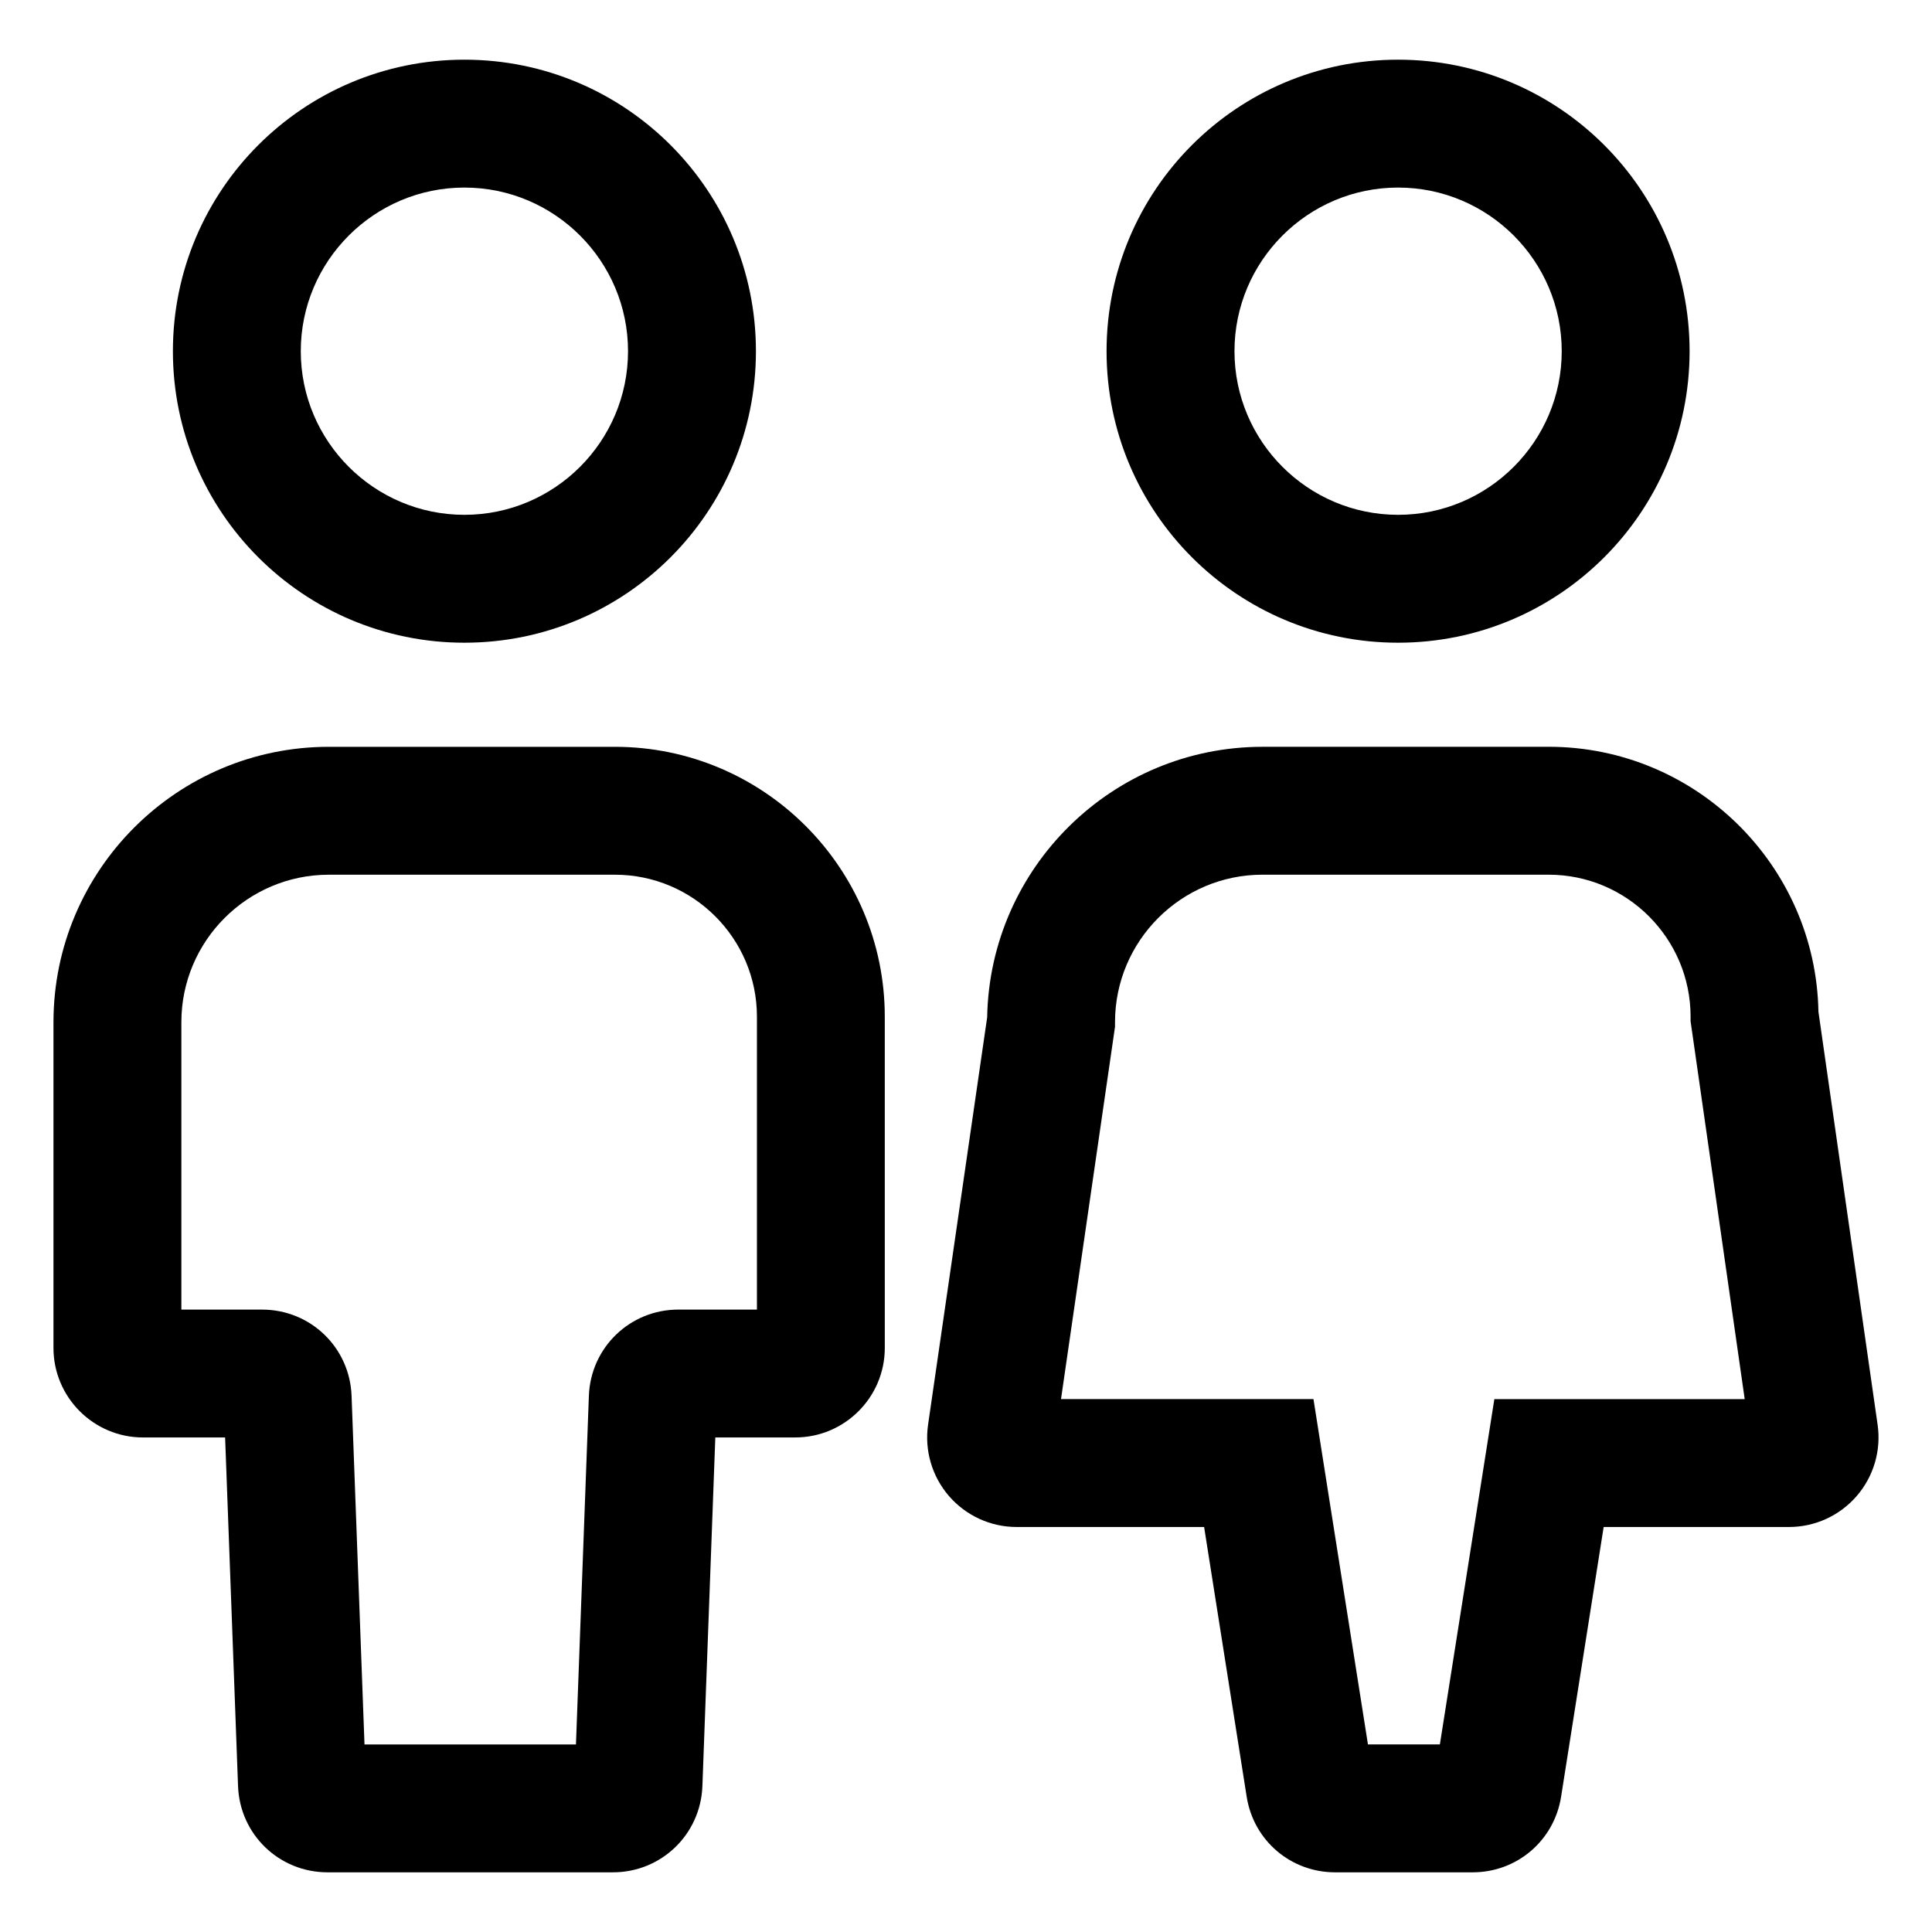
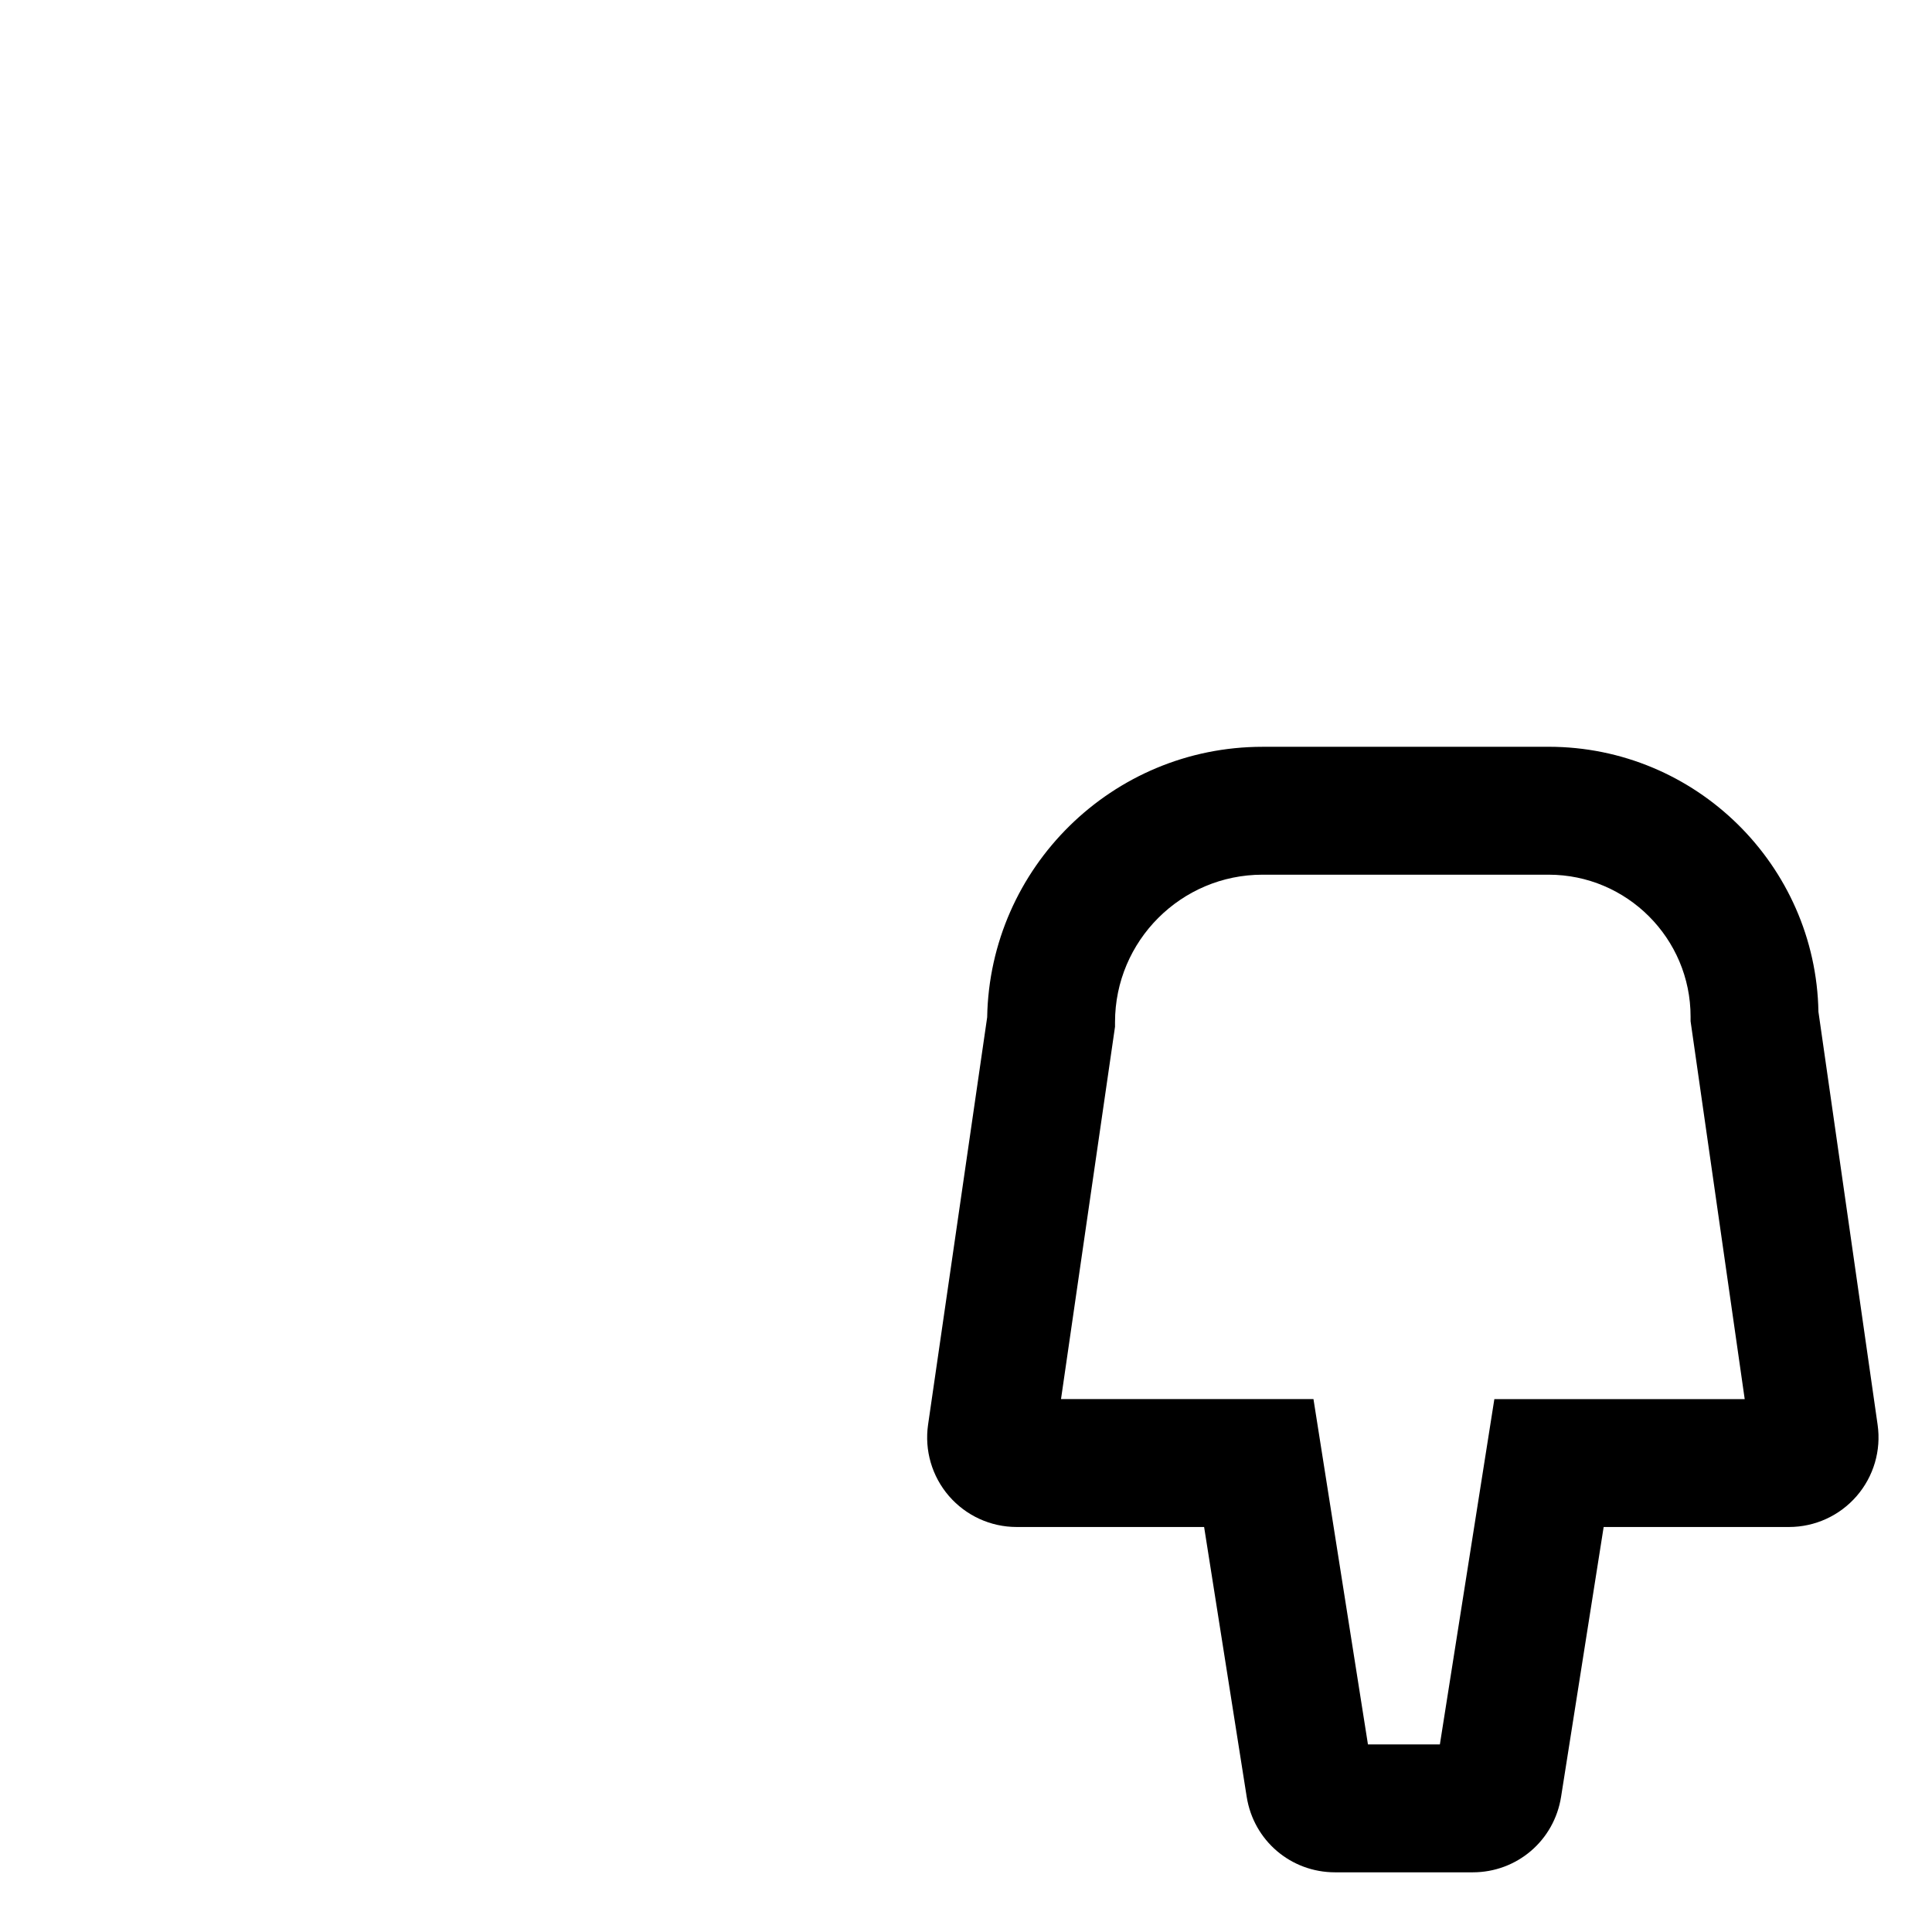
<svg xmlns="http://www.w3.org/2000/svg" fill="#000000" width="800px" height="800px" version="1.1" viewBox="144 144 512 512">
  <g>
-     <path d="m344.33 237.07c0-42.668-34.586-77.254-77.254-77.254s-77.254 34.586-77.254 77.254c0 42.668 34.586 77.254 77.254 77.254s77.254-34.586 77.254-77.254zm-120.62 0c0-23.91 19.453-43.363 43.359-43.363 23.91 0 43.363 19.453 43.363 43.363 0 23.91-19.453 43.363-43.363 43.363-23.906-0.004-43.359-19.457-43.359-43.363z" />
-     <path d="m158.17 414.89v86.328c0 13.078 10.645 23.723 23.723 23.723h21.766l3.426 92.395c0.473 12.812 10.887 22.848 23.711 22.848h75.637c12.816 0 23.234-10.031 23.711-22.848l3.422-92.398h21.191c13.082 0 23.723-10.645 23.723-23.723l-0.004-87.785c0-39.438-32.082-71.516-71.52-71.516h-75.824c-40.227 0-72.961 32.73-72.961 72.977zm33.895 0c0-21.547 17.531-39.082 39.082-39.082h75.824c20.746 0 37.625 16.879 37.625 37.625v77.621h-20.824c-12.82 0-23.234 10.035-23.711 22.848l-3.426 92.398h-56.039l-3.426-92.395c-0.473-12.812-10.887-22.848-23.711-22.848l-21.395 0.004z" />
-     <path d="m591.76 237.07c0-42.668-34.586-77.254-77.254-77.254-42.668 0-77.254 34.586-77.254 77.254 0 42.668 34.586 77.254 77.254 77.254 42.664 0 77.254-34.586 77.254-77.254zm-120.61 0c0-23.91 19.453-43.363 43.359-43.363 23.91 0 43.363 19.453 43.363 43.363 0 23.91-19.453 43.363-43.363 43.363-23.91-0.004-43.359-19.457-43.359-43.363z" />
    <path d="m554.4 341.91h-75.824c-39.805 0-72.266 32.031-72.965 71.676l-15.66 107.95c-0.988 6.816 1.027 13.719 5.535 18.93 4.516 5.215 11.047 8.203 17.941 8.203h49.676l11.281 71.484c1.828 11.609 11.684 20.031 23.438 20.031h36.445c11.75 0 21.609-8.422 23.438-20.031l11.281-71.484h49.117c6.883 0 13.418-2.984 17.926-8.188 4.508-5.199 6.535-12.086 5.559-18.902l-15.684-109.45c-0.691-38.84-32.5-70.227-71.504-70.227zm-14.379 172.86-14.438 91.516h-19.062l-14.438-91.516h-66.902l14.312-98.668v-1.219c0-21.547 17.531-39.082 39.082-39.082h75.824c20.746 0 37.625 16.879 37.625 37.625v1.211l14.344 100.14-66.348 0.004z" />
  </g>
</svg>